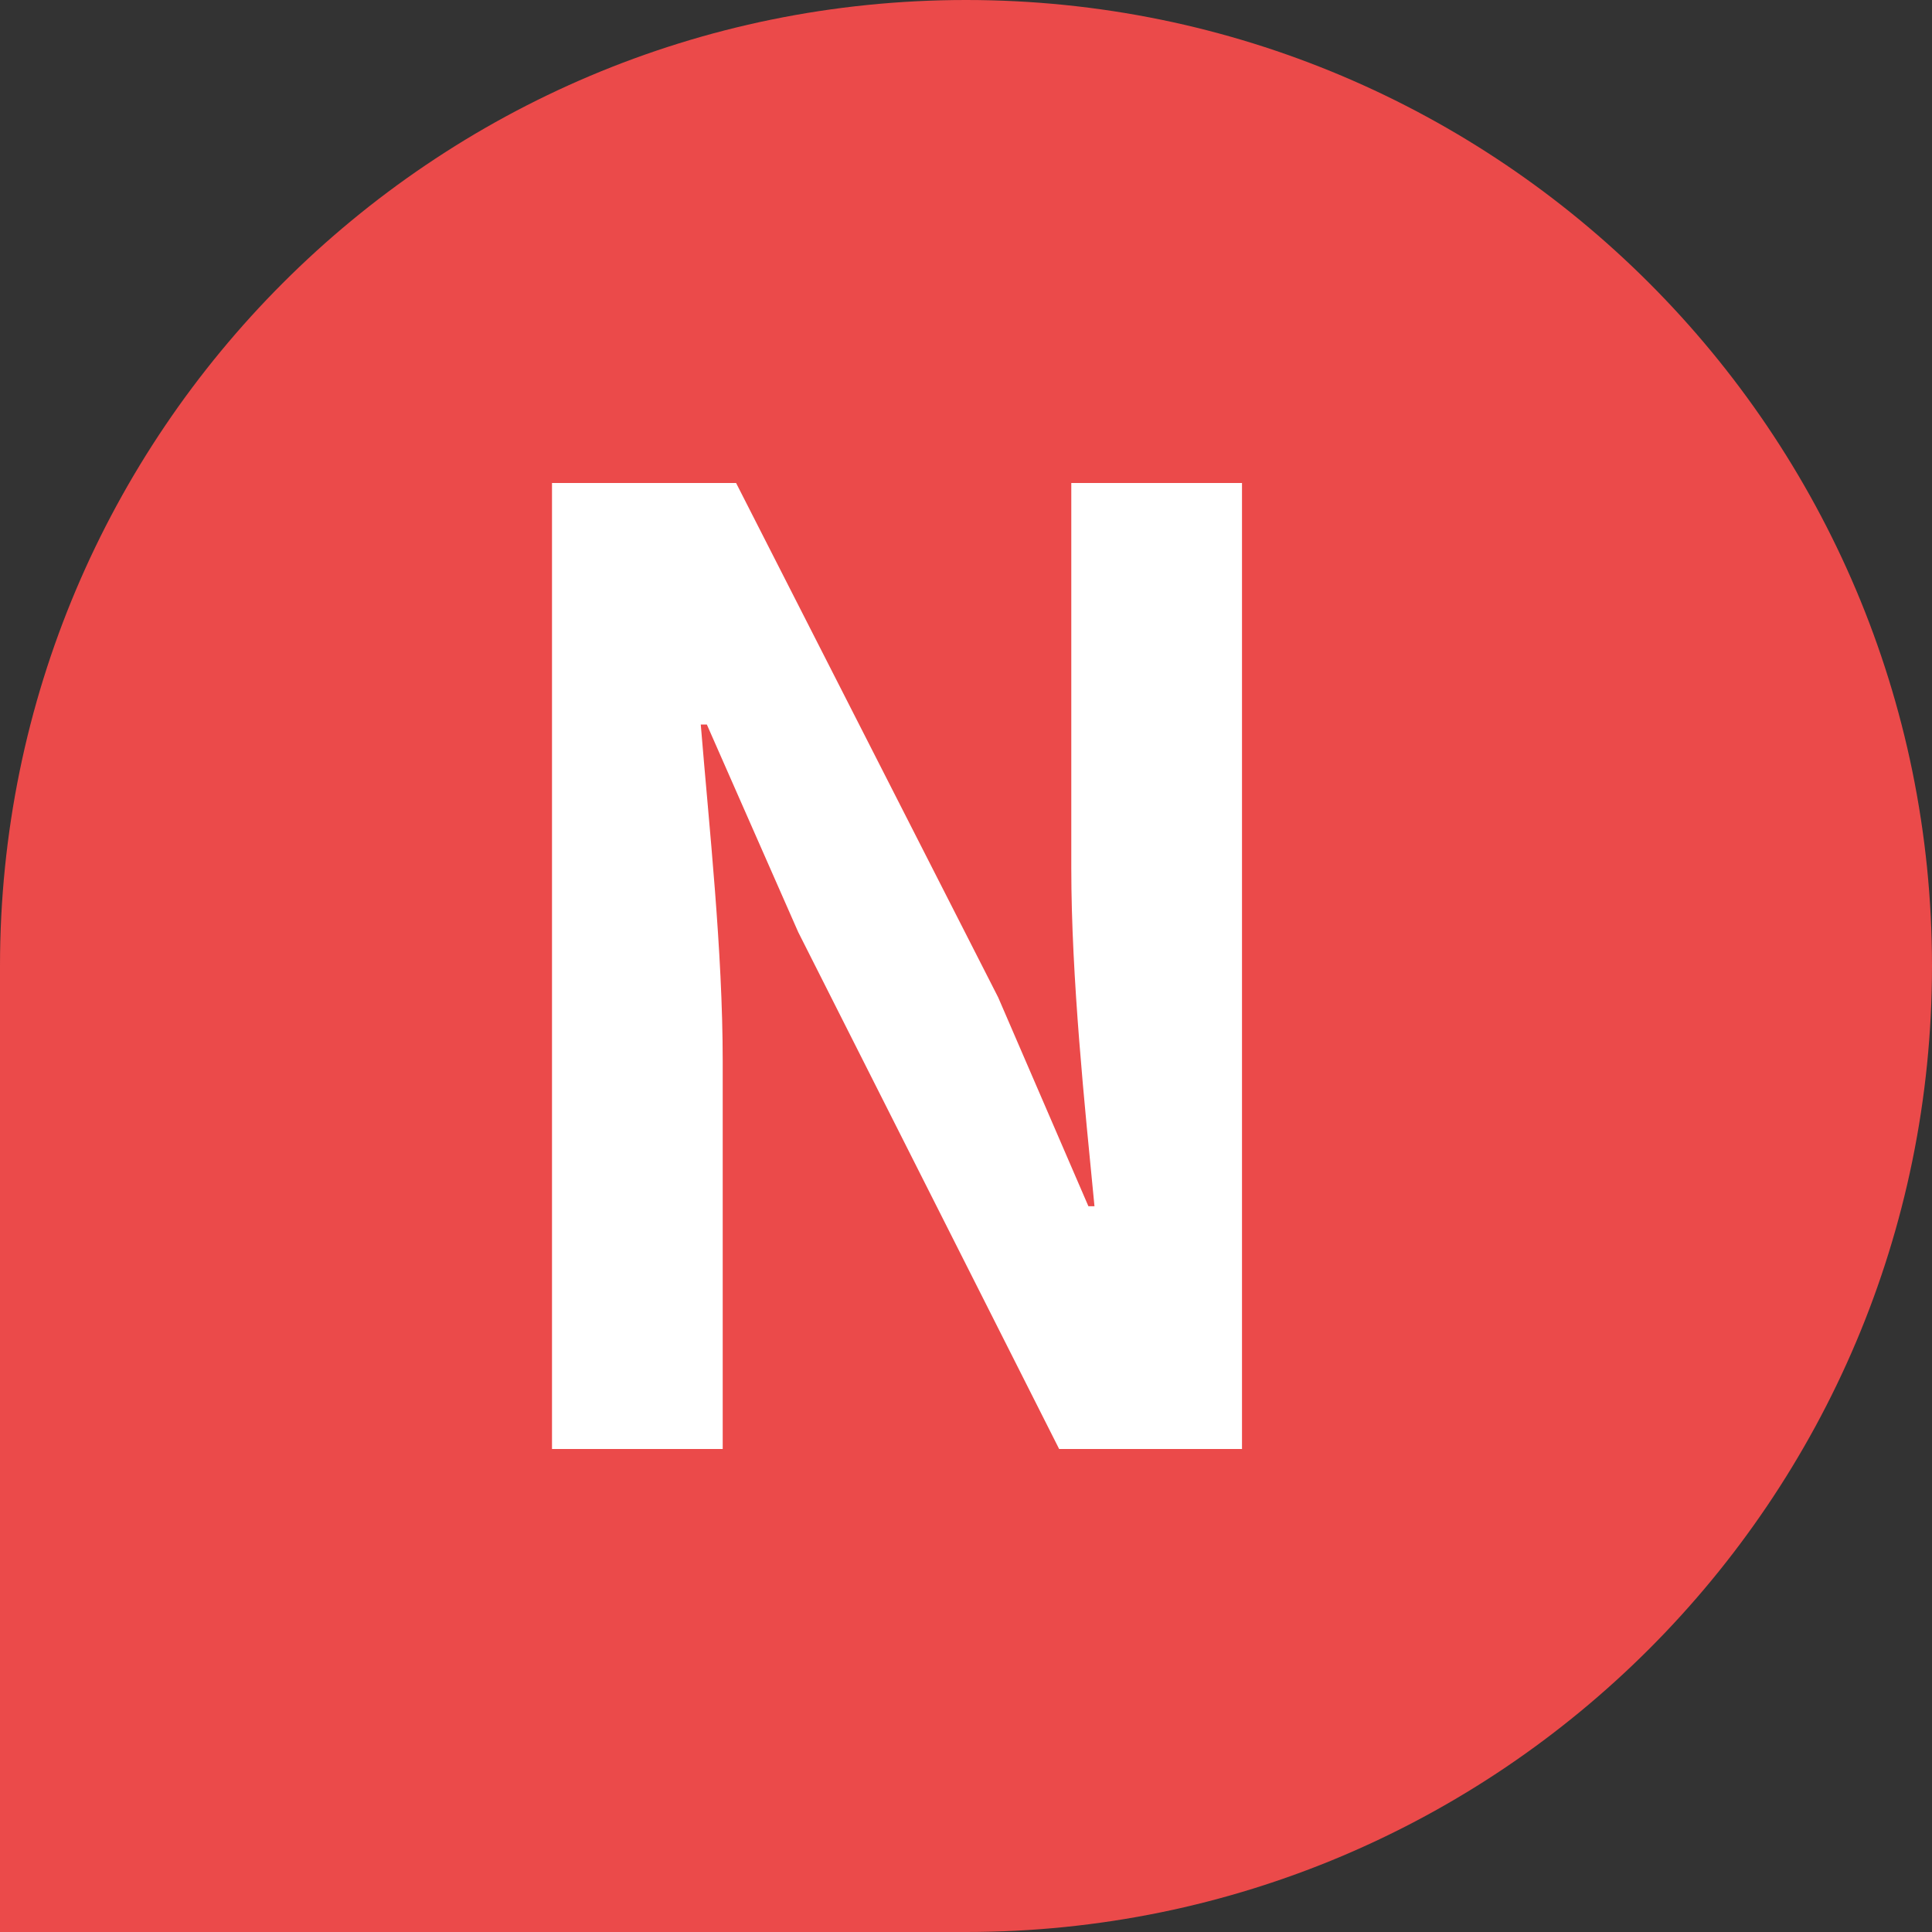
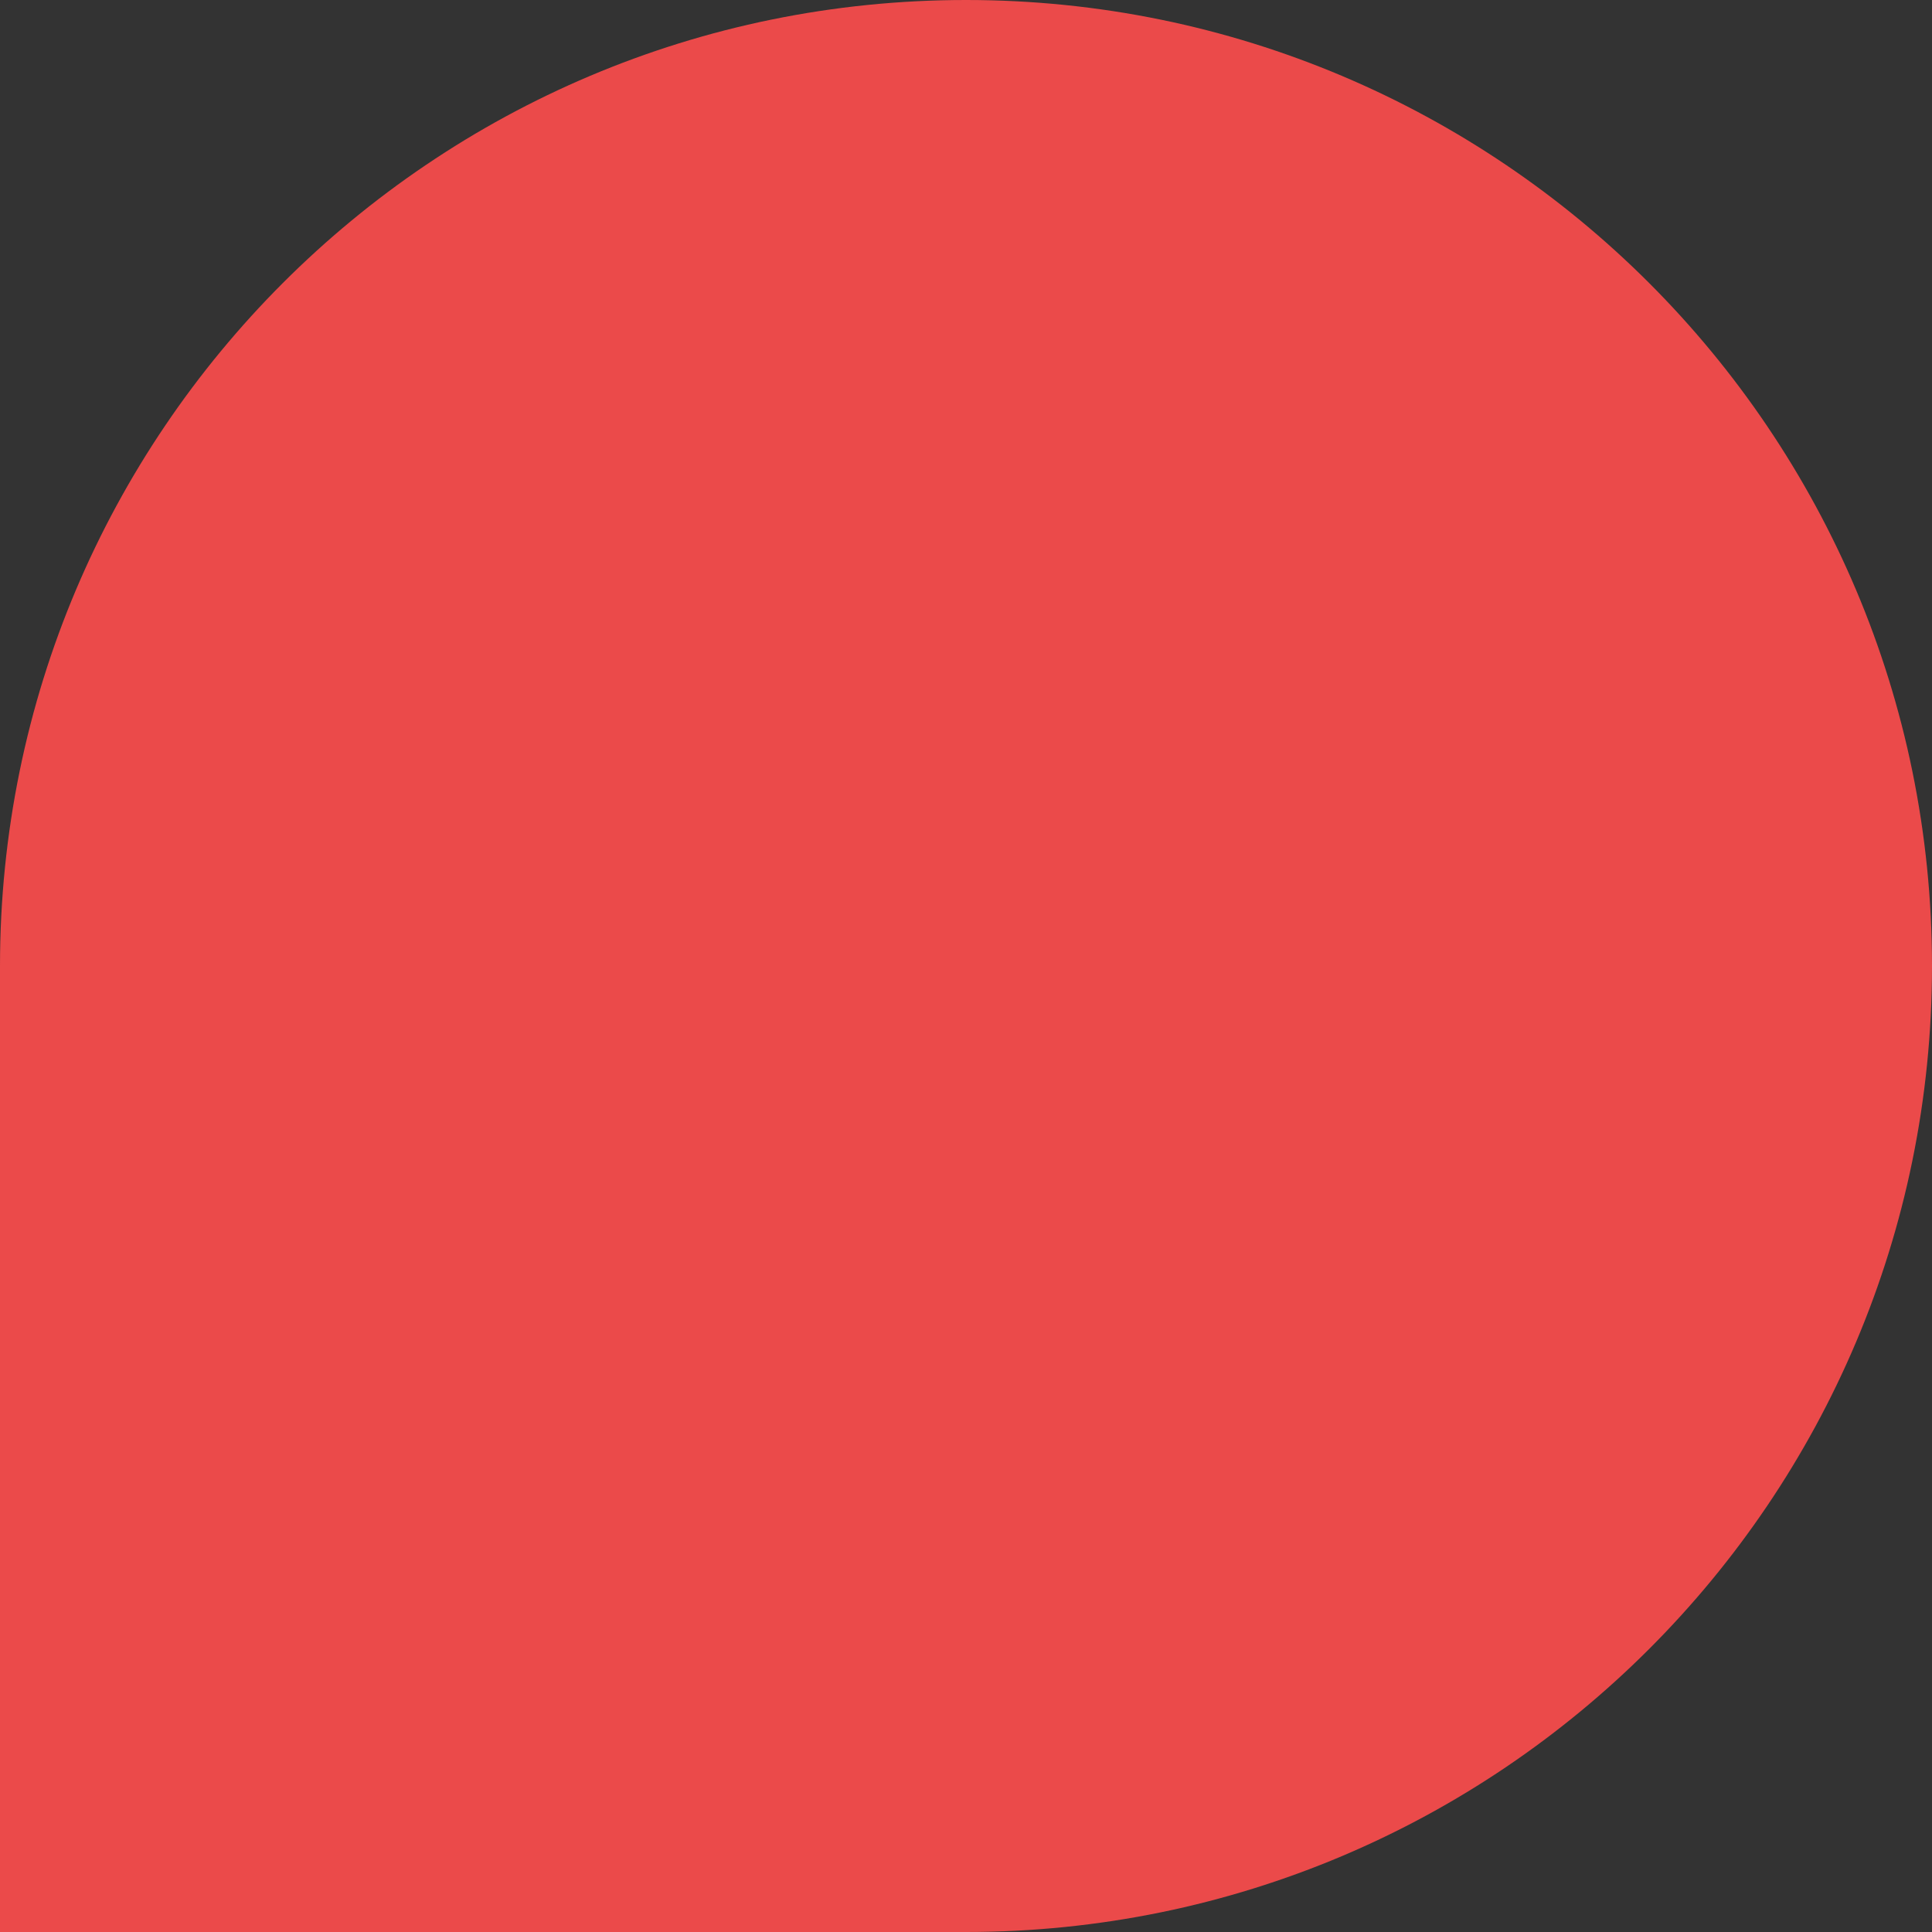
<svg xmlns="http://www.w3.org/2000/svg" width="14px" height="14px" viewBox="0 0 14 14" version="1.1">
  <rect x="0" y="0" width="14" height="14" fill="#333333" stroke="none" />
  <title>NEW</title>
  <g id="控件" stroke="none" stroke-width="1" fill="none" fill-rule="evenodd">
    <g id="顶部导航" transform="translate(-1058, -22)">
      <g id="NEW" transform="translate(1058, 22)">
-         <path d="M7,0 C10.866,-7.10171439e-16 14,3.134 14,7 C14,10.866 10.866,14 7,14 L0,14 L0,14 L0,7 C-4.73447626e-16,3.134 3.134,7.10171439e-16 7,0 Z" id="矩形" fill="#EB4A4A" />
+         <path d="M7,0 C10.866,-7.10171439e-16 14,3.134 14,7 C14,10.866 10.866,14 7,14 L0,14 L0,14 L0,7 C-4.73447626e-16,3.134 3.134,7.10171439e-16 7,0 " id="矩形" fill="#EB4A4A" />
        <g id="N" transform="translate(4, 3.5)" fill="#FFFFFF" fill-rule="nonzero">
-           <path d="M0,7 L1.237,7 L1.237,4.191 C1.237,3.386 1.14,2.507 1.078,1.75 L1.122,1.75 L1.784,3.254 L3.675,7 L5,7 L5,0 L3.763,0 L3.763,2.791 C3.763,3.585 3.86,4.512 3.931,5.241 L3.887,5.241 L3.233,3.727 L1.334,0 L0,0 L0,7 Z" id="路径" />
-         </g>
+           </g>
      </g>
    </g>
  </g>
</svg>